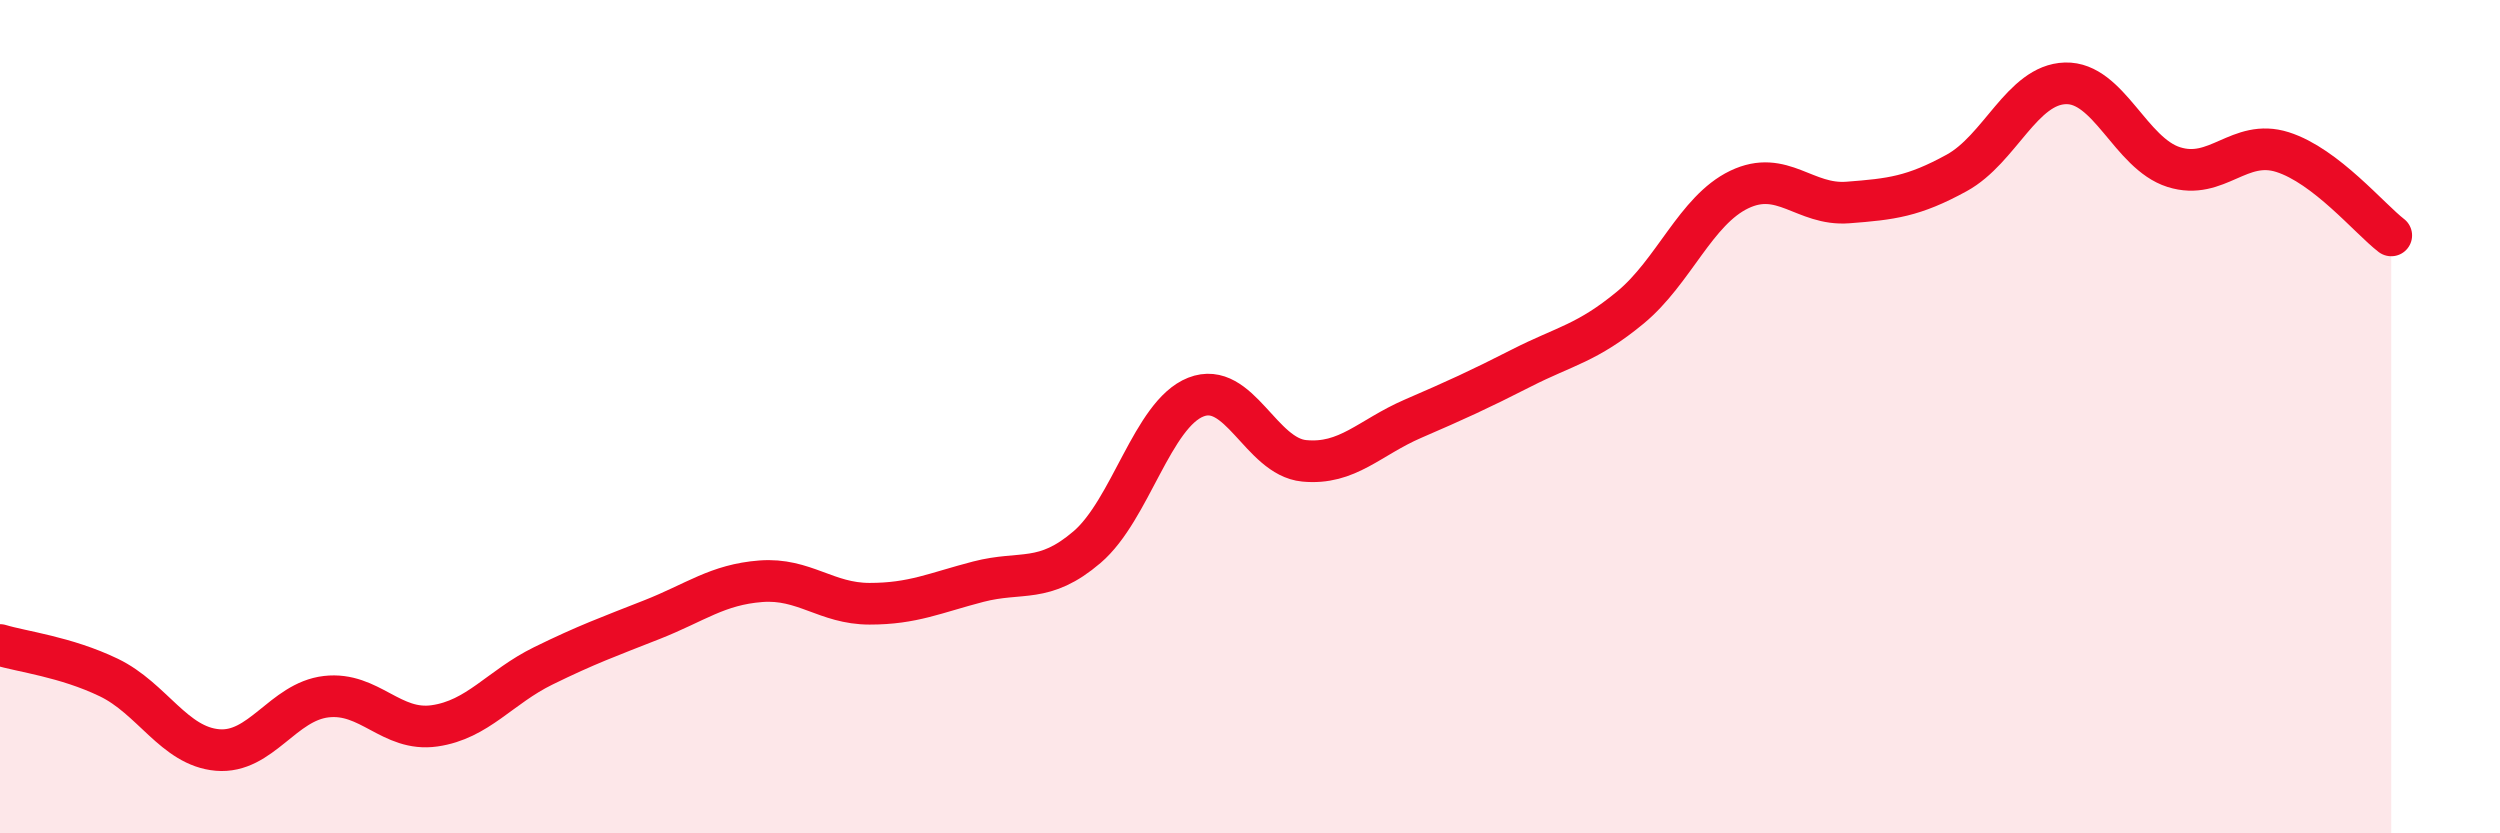
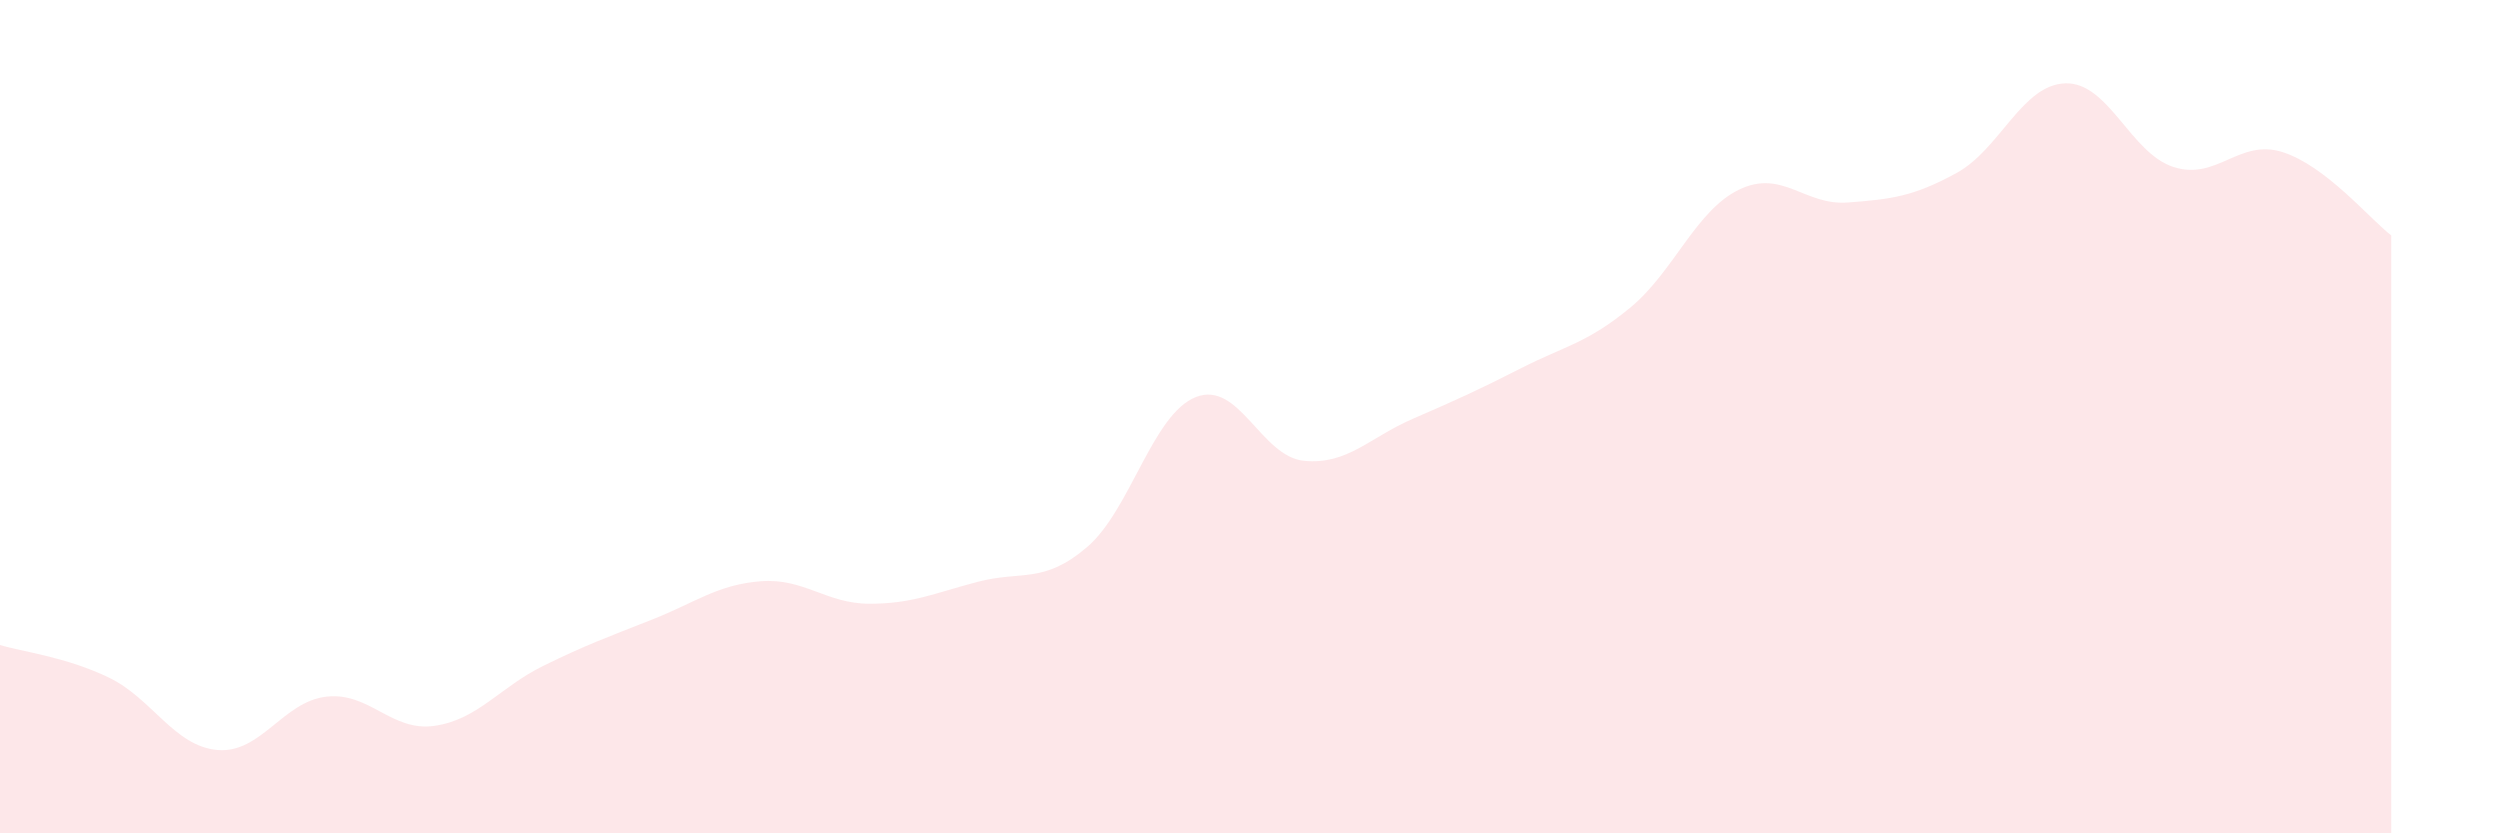
<svg xmlns="http://www.w3.org/2000/svg" width="60" height="20" viewBox="0 0 60 20">
  <path d="M 0,15.48 C 0.52,15.64 1.57,15.76 2.61,16.26 C 3.65,16.76 4.18,17.91 5.22,18 C 6.26,18.09 6.79,16.84 7.83,16.72 C 8.87,16.6 9.39,17.57 10.43,17.42 C 11.47,17.27 12,16.49 13.04,15.98 C 14.08,15.47 14.61,15.28 15.65,14.87 C 16.69,14.46 17.22,14.03 18.26,13.95 C 19.3,13.87 19.83,14.49 20.87,14.49 C 21.91,14.49 22.44,14.23 23.48,13.96 C 24.52,13.69 25.05,14.02 26.09,13.13 C 27.13,12.24 27.66,9.94 28.7,9.53 C 29.74,9.12 30.26,10.96 31.3,11.06 C 32.34,11.16 32.87,10.5 33.91,10.05 C 34.95,9.6 35.48,9.36 36.52,8.83 C 37.56,8.3 38.09,8.24 39.13,7.38 C 40.17,6.52 40.7,5.05 41.74,4.55 C 42.78,4.05 43.31,4.94 44.35,4.86 C 45.39,4.78 45.92,4.72 46.96,4.15 C 48,3.58 48.53,2.03 49.57,2 C 50.61,1.97 51.13,3.68 52.17,4.01 C 53.21,4.34 53.74,3.32 54.78,3.65 C 55.82,3.98 56.87,5.25 57.39,5.65L57.39 20L0 20Z" fill="#EB0A25" opacity="0.1" stroke-linecap="round" stroke-linejoin="round" />
-   <path d="M 0,15.48 C 0.52,15.64 1.57,15.76 2.61,16.26 C 3.65,16.76 4.18,17.91 5.22,18 C 6.26,18.09 6.79,16.84 7.83,16.72 C 8.87,16.6 9.39,17.57 10.43,17.42 C 11.47,17.27 12,16.49 13.04,15.98 C 14.08,15.47 14.61,15.28 15.65,14.87 C 16.69,14.46 17.22,14.03 18.26,13.95 C 19.3,13.87 19.83,14.49 20.87,14.49 C 21.91,14.49 22.44,14.23 23.48,13.96 C 24.52,13.69 25.05,14.02 26.09,13.13 C 27.13,12.24 27.66,9.94 28.7,9.53 C 29.74,9.12 30.26,10.96 31.3,11.06 C 32.34,11.16 32.87,10.5 33.91,10.05 C 34.95,9.6 35.48,9.36 36.52,8.83 C 37.56,8.3 38.09,8.24 39.13,7.38 C 40.17,6.52 40.7,5.05 41.74,4.55 C 42.78,4.05 43.31,4.94 44.35,4.86 C 45.39,4.78 45.92,4.72 46.96,4.15 C 48,3.58 48.53,2.03 49.57,2 C 50.61,1.97 51.13,3.68 52.17,4.01 C 53.21,4.34 53.74,3.32 54.78,3.65 C 55.82,3.98 56.87,5.25 57.39,5.65" stroke="#EB0A25" stroke-width="1" fill="none" stroke-linecap="round" stroke-linejoin="round" />
</svg>